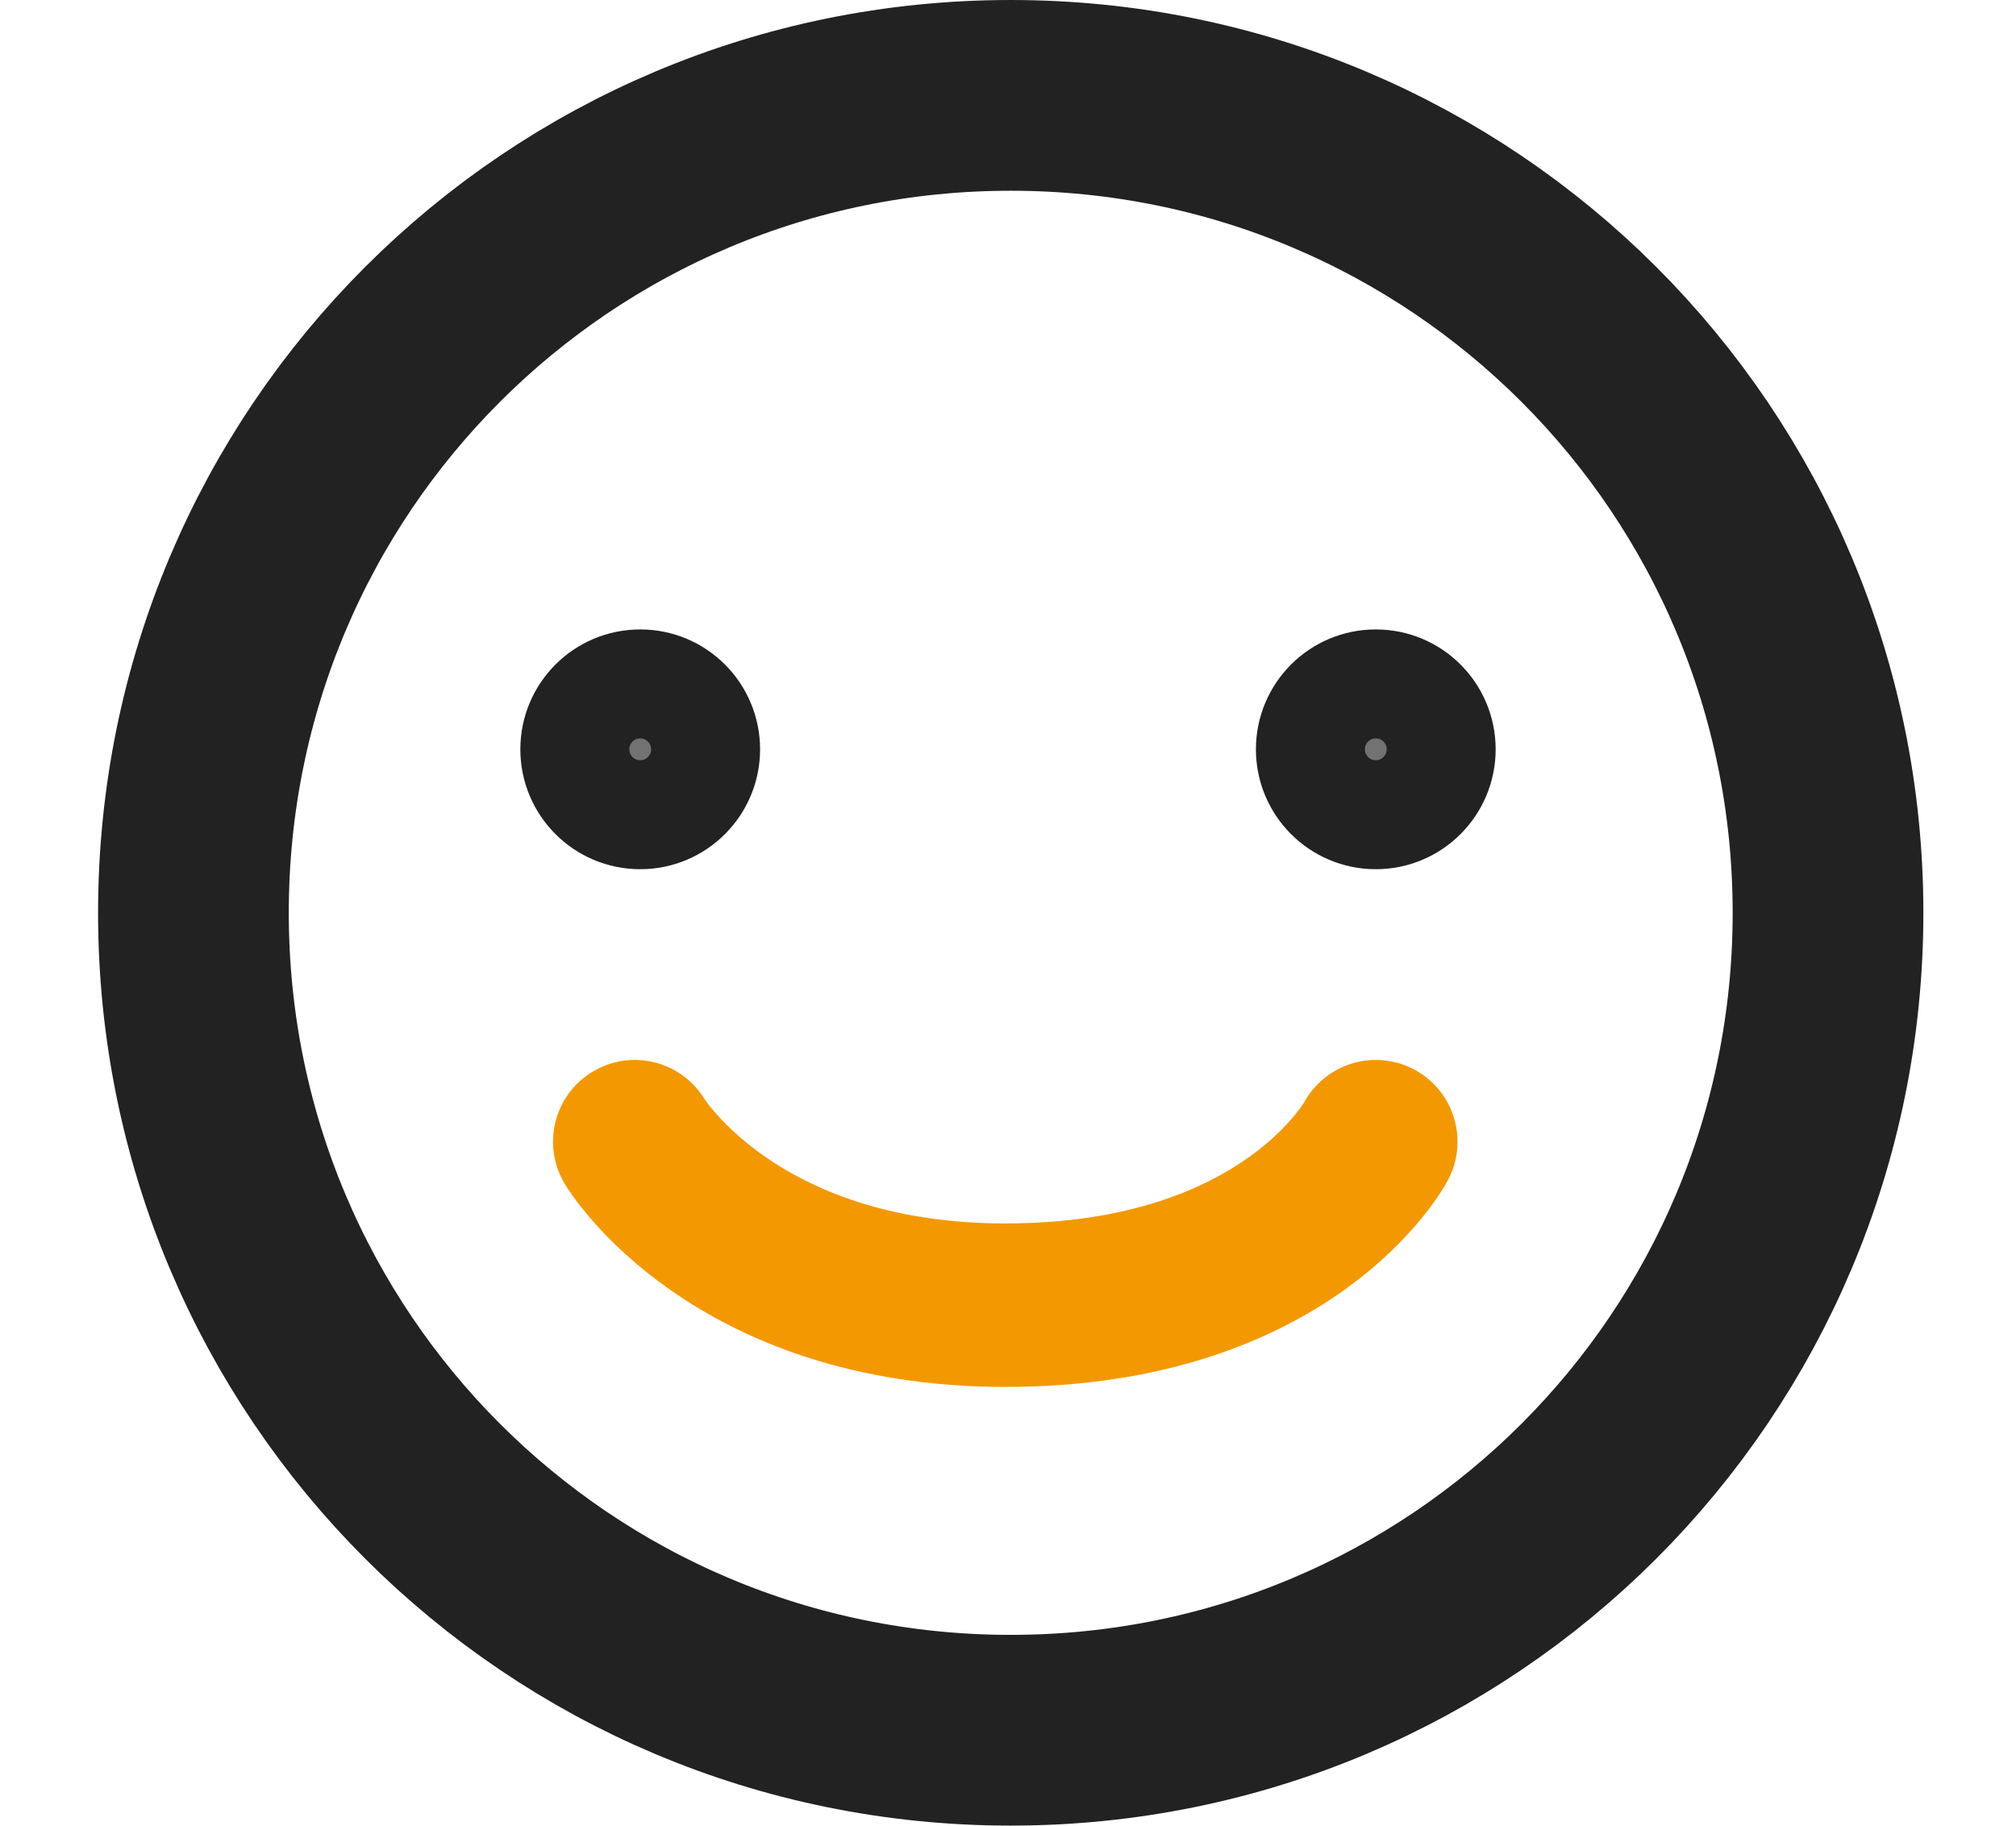
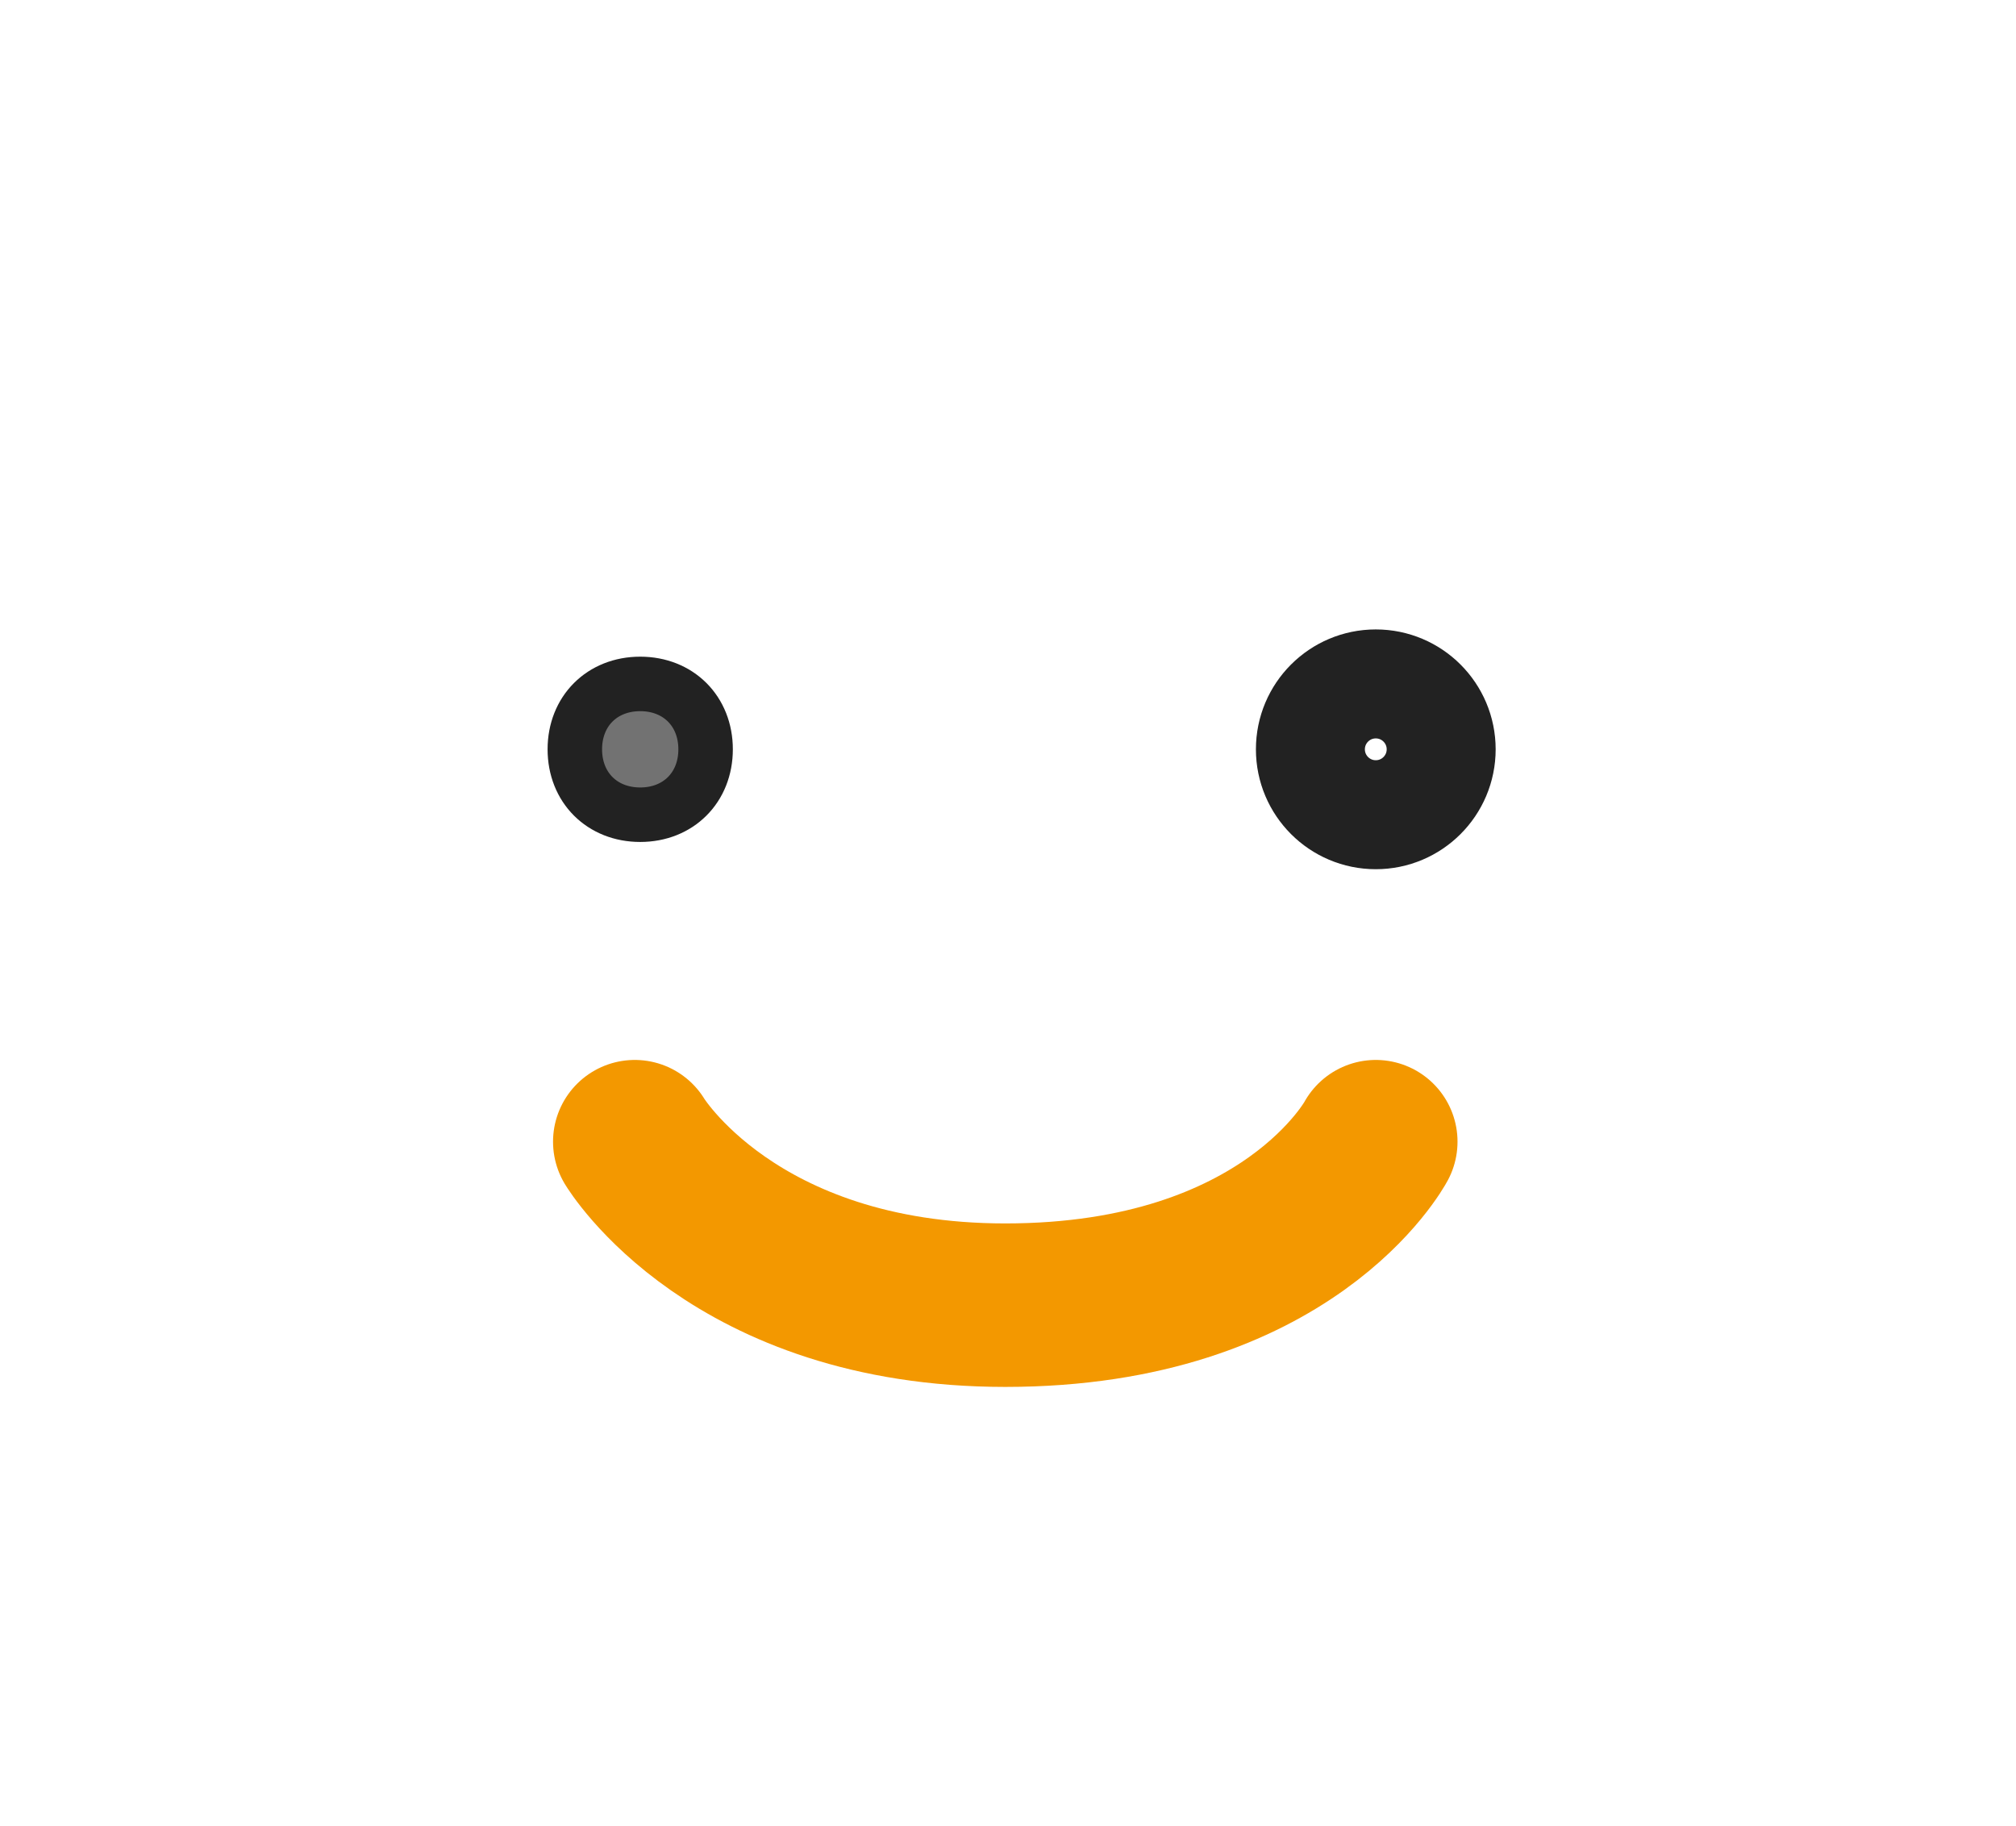
<svg xmlns="http://www.w3.org/2000/svg" version="1.1" id="레이어_1" x="0px" y="0px" width="37px" height="33.5px" viewBox="0 0 37 33.5" style="enable-background:new 0 0 37 33.5;" xml:space="preserve">
  <style type="text/css">
	.st0{fill:none;stroke:#222222;stroke-width:3.5;stroke-linecap:round;stroke-linejoin:round;}
	.st1{fill:#727272;stroke:#222222;}
	.st2{fill:none;stroke:#222222;stroke-width:2;stroke-miterlimit:10;}
	.st3{fill:none;stroke:#F39800;stroke-width:3;stroke-linecap:round;stroke-linejoin:round;}
</style>
  <g id="service3-icon2" transform="translate(0.451 0.451)">
    <g id="그룹_1278" transform="translate(1.299 1.299)">
-       <path id="패스_1790" class="st0" d="M31.8,15c0-8.3-6.7-15-15-15s-15,6.7-15,15s6.7,15,15,15S31.8,23.3,31.8,15z" />
      <path id="패스_1791" class="st1" d="M11.2,12c0-0.7-0.5-1.2-1.2-1.2S8.8,11.3,8.8,12s0.5,1.2,1.2,1.2l0,0    C10.7,13.2,11.2,12.7,11.2,12C11.2,12,11.2,12,11.2,12" />
-       <circle id="타원_5" class="st2" cx="10" cy="12" r="1.2" />
-       <path id="패스_1792" class="st1" d="M22.3,12c0-0.7,0.5-1.2,1.2-1.2s1.2,0.5,1.2,1.2s-0.5,1.2-1.2,1.2    C22.8,13.2,22.3,12.7,22.3,12C22.3,12,22.3,12,22.3,12" />
      <circle id="타원_6" class="st2" cx="23.5" cy="12" r="1.2" />
      <path id="패스_1793" class="st3" d="M23.5,19.2c0,0-1.6,3-6.8,3c-5,0-6.8-3-6.8-3" />
    </g>
  </g>
</svg>